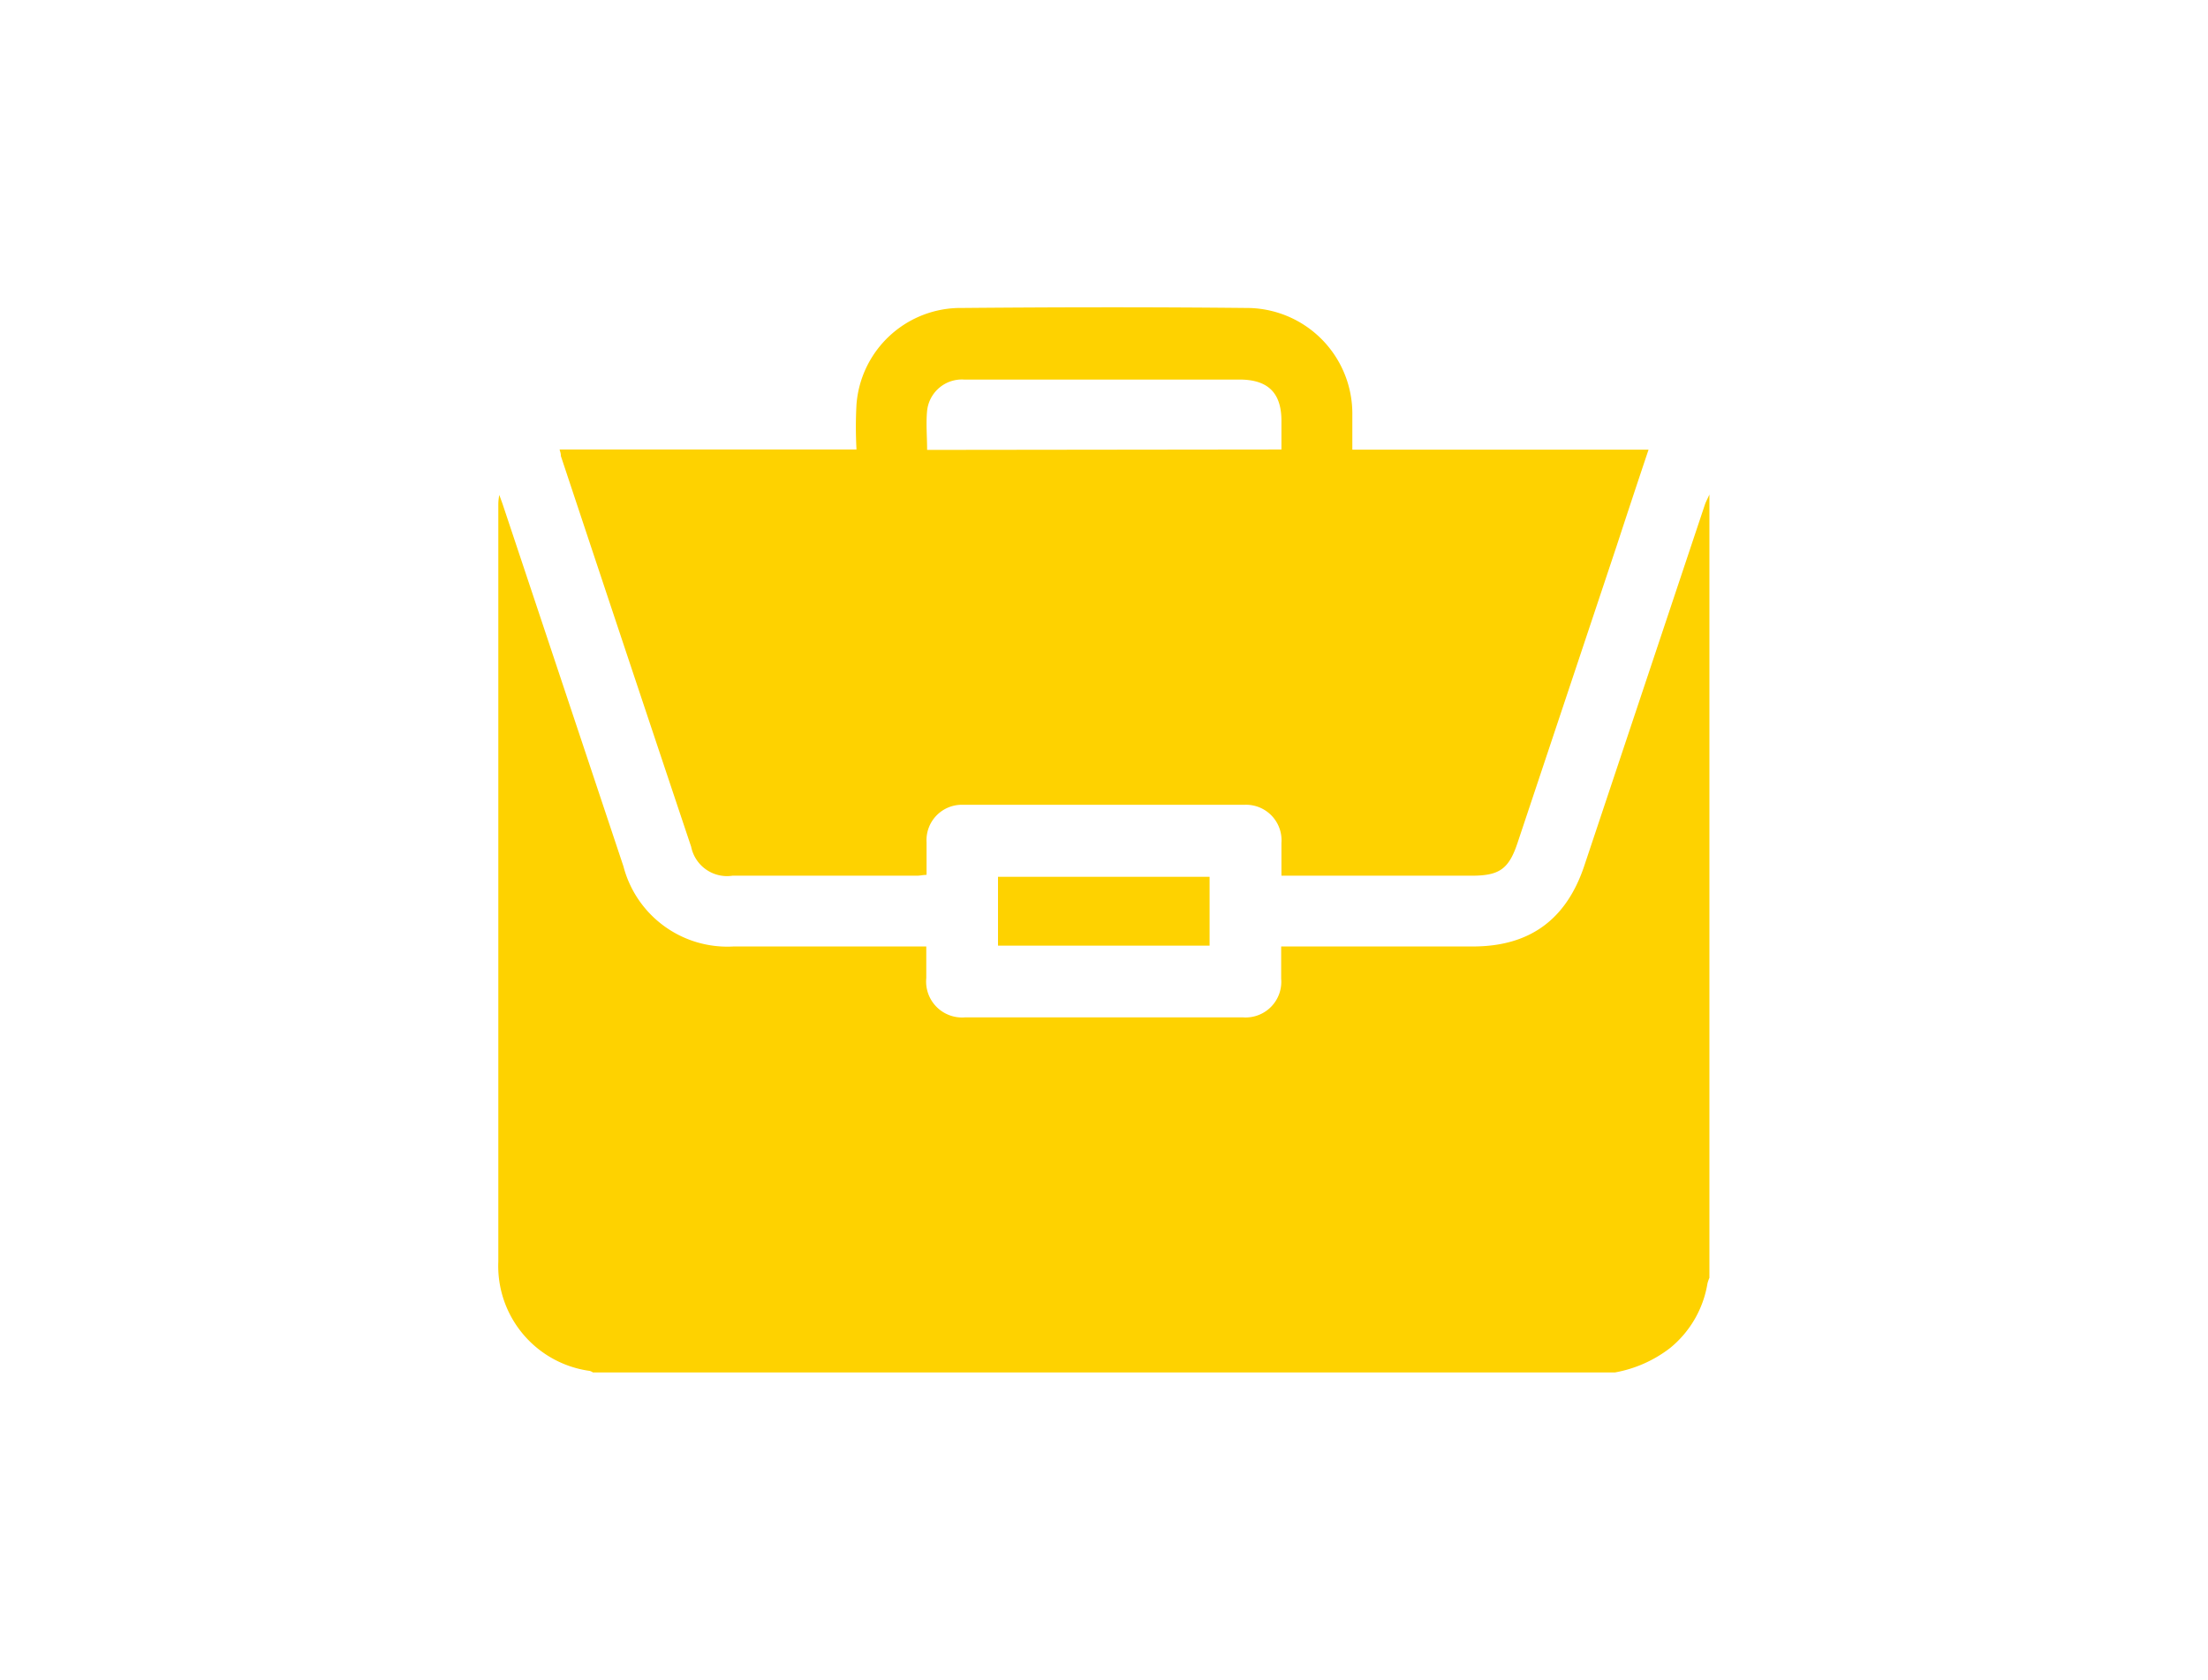
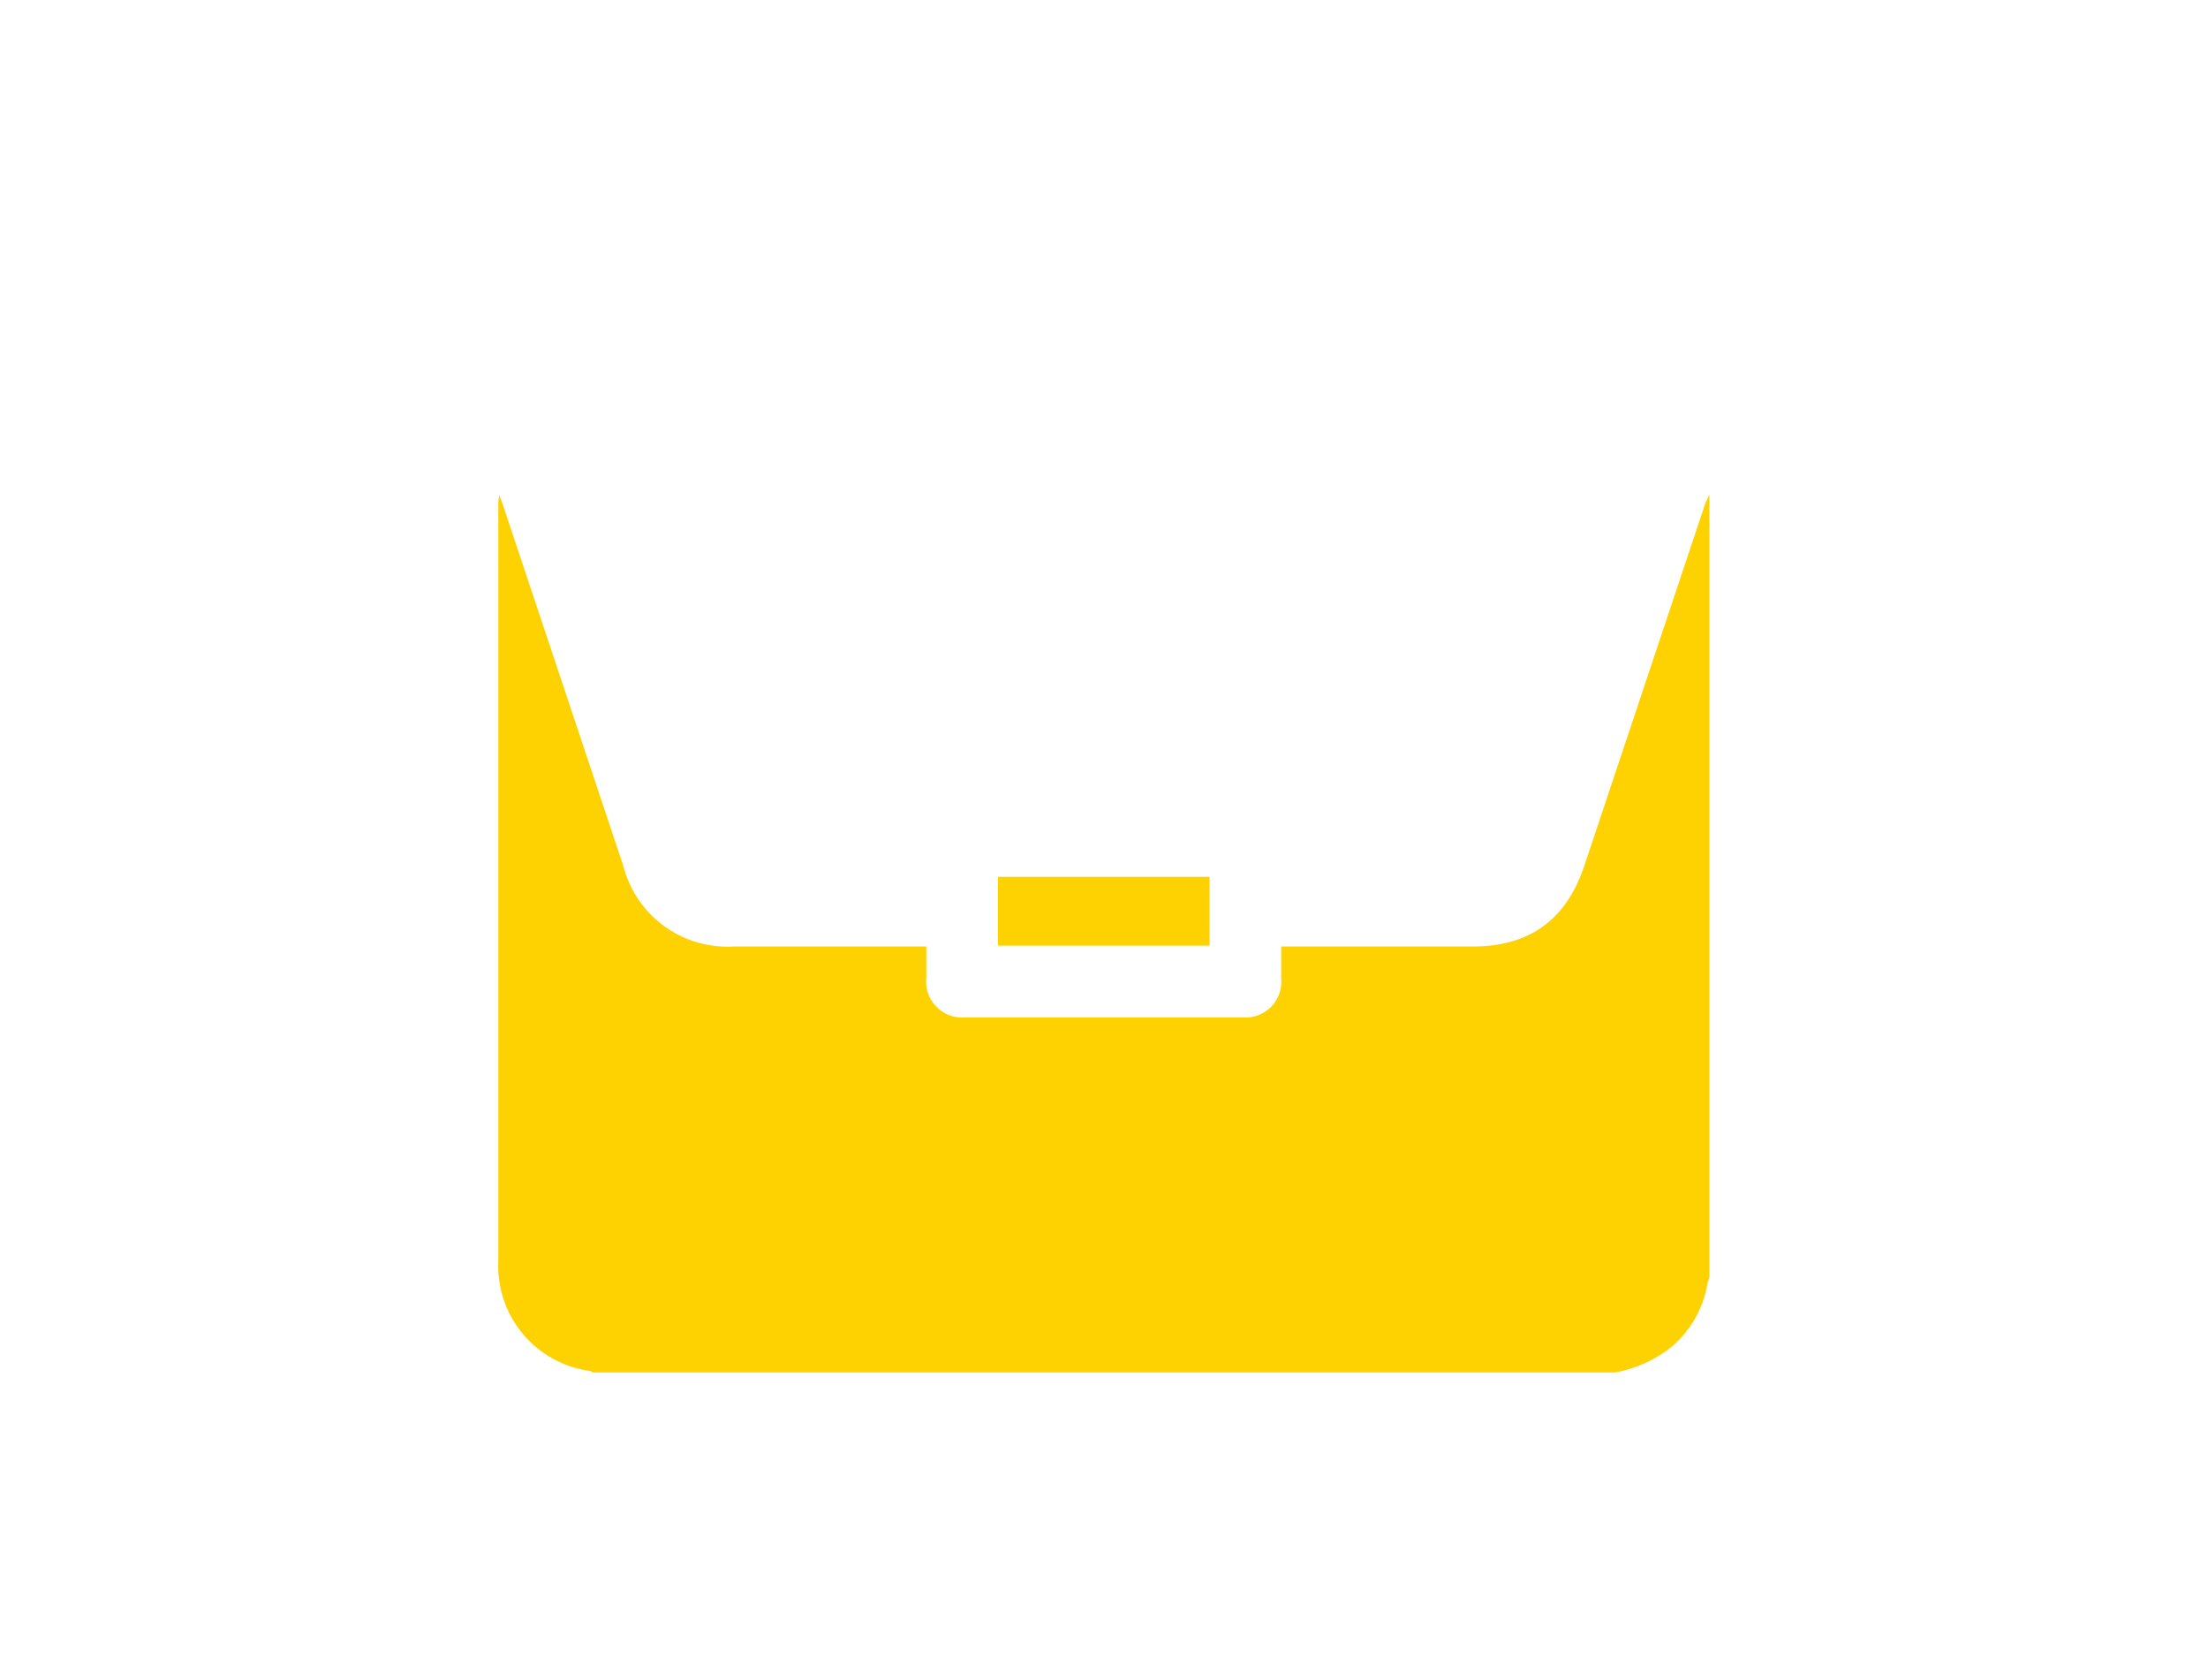
<svg xmlns="http://www.w3.org/2000/svg" viewBox="0 0 160.4 122.01">
  <g fill="#fed200">
    <path d="m117.33 99.69h-74.26a.8.8 0 0 0 -.23-.11 7.69 7.69 0 0 1 -6.64-7.93q0-27.45 0-54.91c0-.19 0-.39.07-.79.15.41.22.59.28.78l8.74 26.2a7.8 7.8 0 0 0 8 5.82h14v2.29a2.61 2.61 0 0 0 2.81 2.86q10.09 0 20.2 0a2.59 2.59 0 0 0 2.77-2.81c0-.76 0-1.53 0-2.34h13.93c4.11 0 6.78-1.94 8.09-5.86q4.38-13.11 8.75-26.2c.09-.27.23-.51.34-.77v56.9a2.7 2.7 0 0 0 -.14.4 7.64 7.64 0 0 1 -2.72 4.7 9.22 9.22 0 0 1 -3.99 1.77z" />
-     <path d="m40.65 32.65h21.57a29.85 29.85 0 0 1 0-3.28 7.59 7.59 0 0 1 7.68-7c6.87-.06 13.75-.07 20.62 0a7.68 7.68 0 0 1 7.72 7.79v2.5h21.52c-.8 2.38-1.56 4.68-2.32 7l-7.17 21.48c-.65 2-1.34 2.47-3.38 2.47h-13.8c0-.85 0-1.61 0-2.38a2.58 2.58 0 0 0 -2.72-2.77q-10.19 0-20.37 0a2.57 2.57 0 0 0 -2.69 2.72v2.37c-.26 0-.48.06-.69.06h-13.41a2.66 2.66 0 0 1 -3-2.1q-4.75-14.19-9.47-28.4c.01-.11-.02-.22-.09-.46zm52.44 0c0-.68 0-1.38 0-2.08 0-2.06-1-3-3.06-3h-12.7c-2.44 0-4.87 0-7.3 0a2.54 2.54 0 0 0 -2.68 2.27c-.09.92 0 1.87 0 2.84z" />
    <path d="m72.5 68.69v-5h15.37v5z" />
  </g>
</svg>